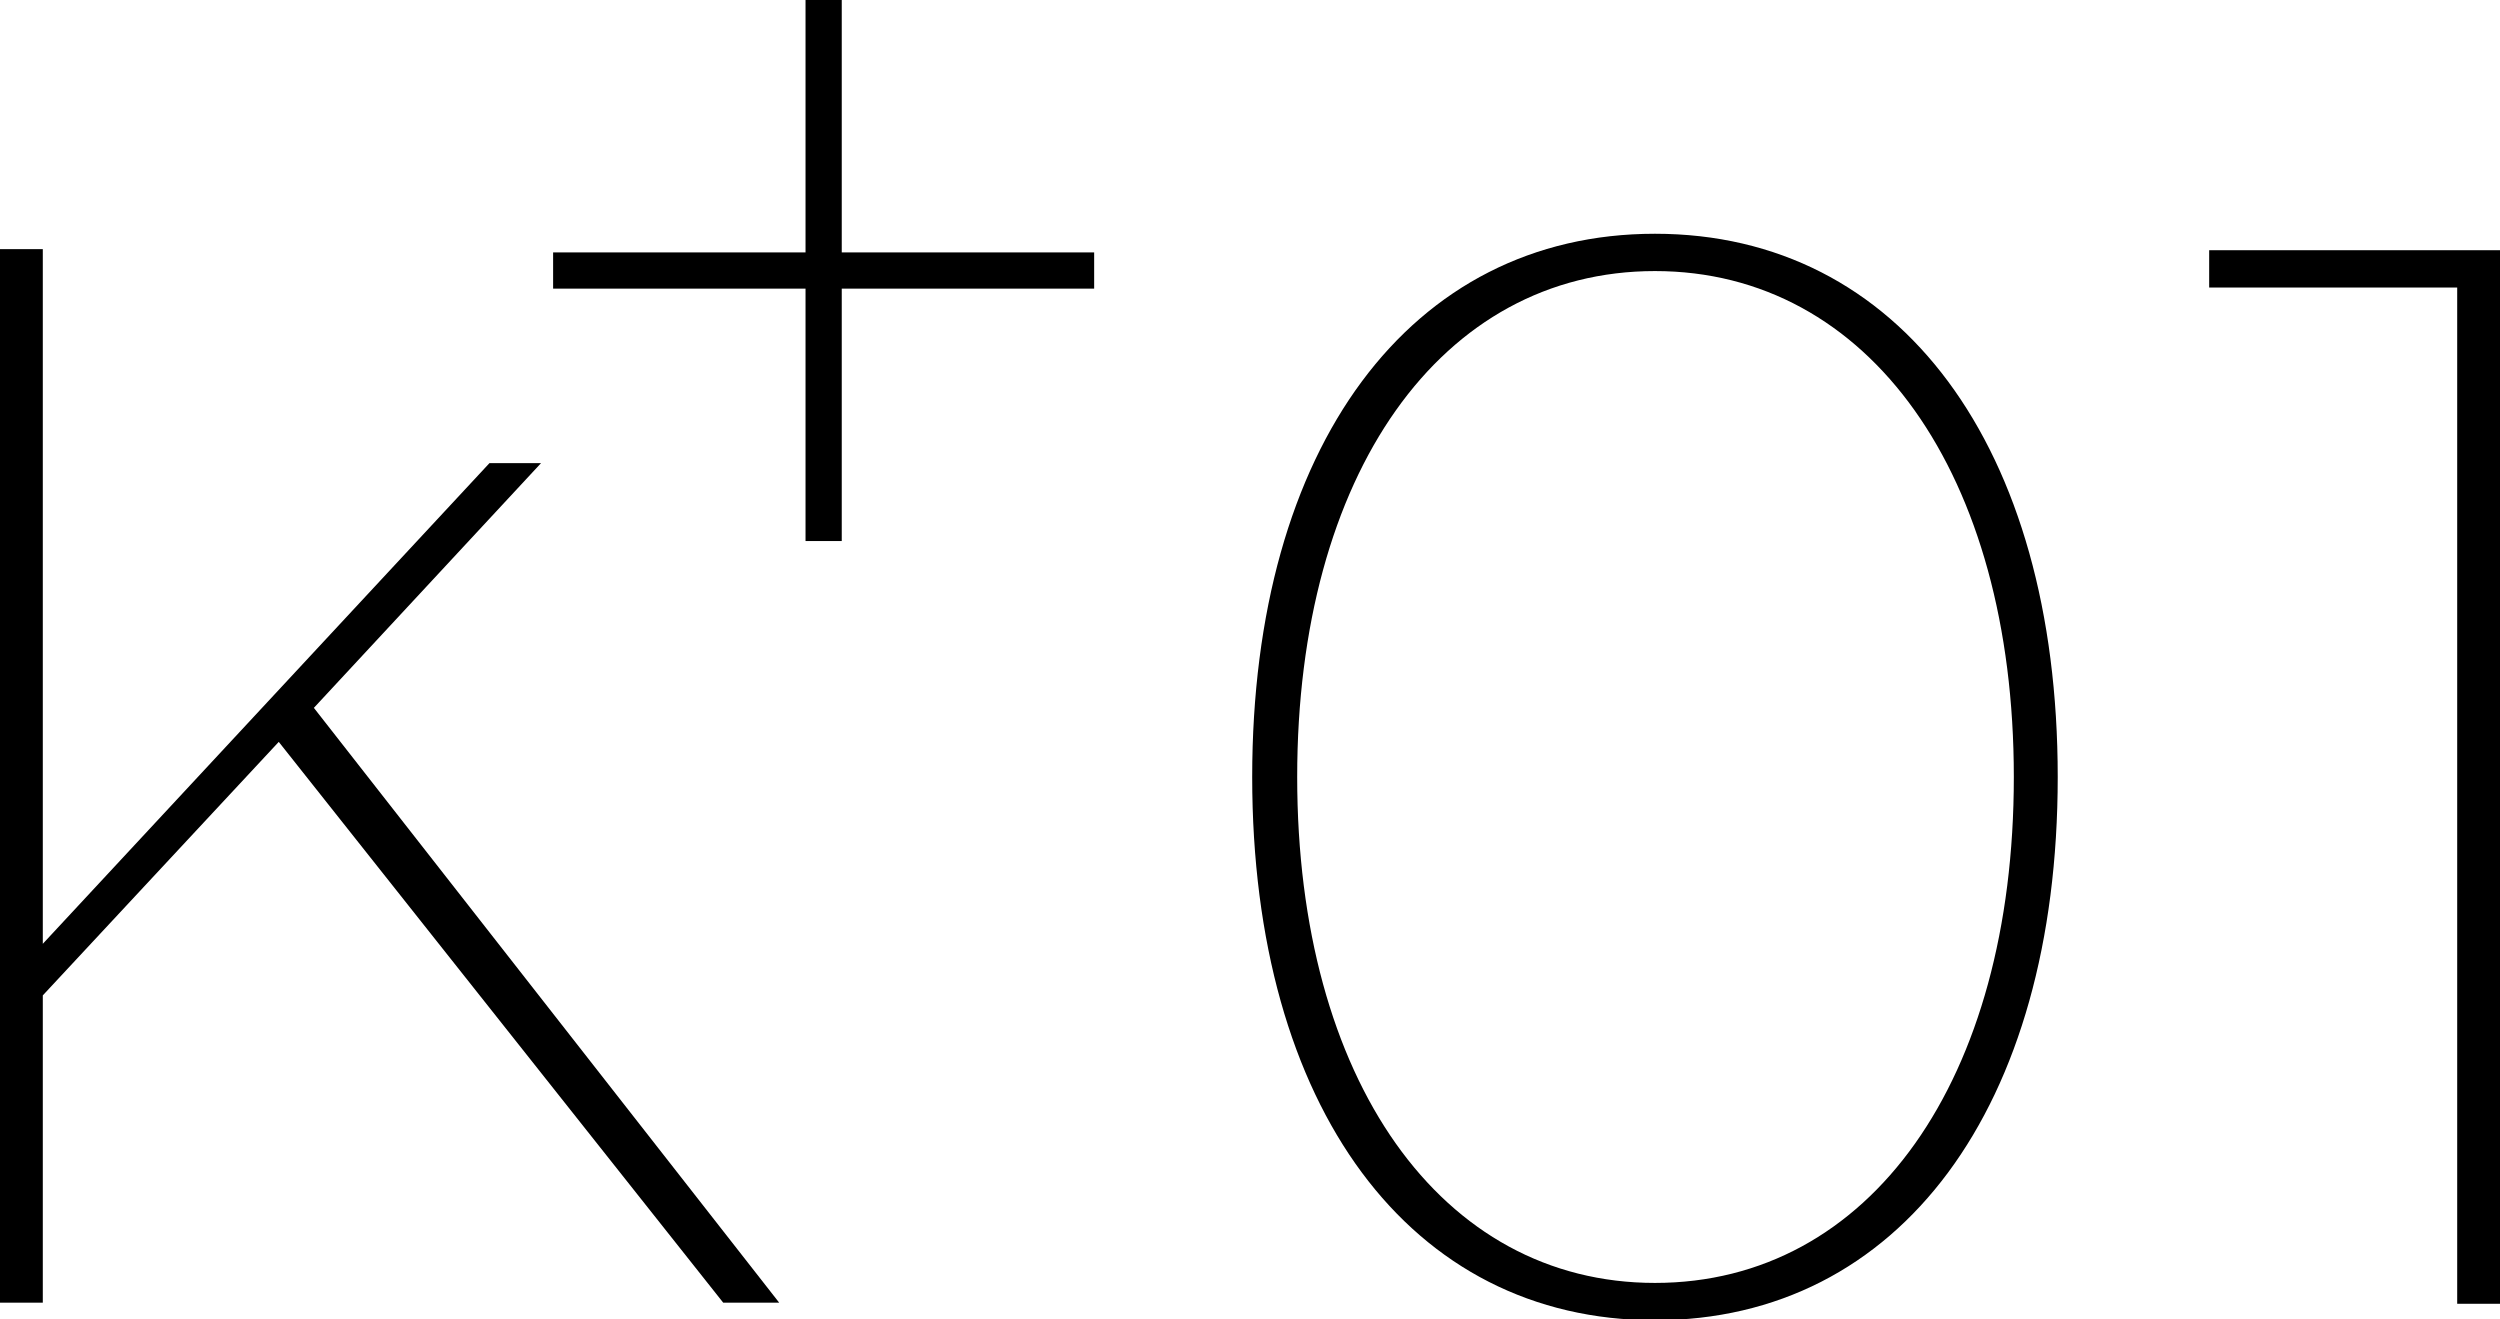
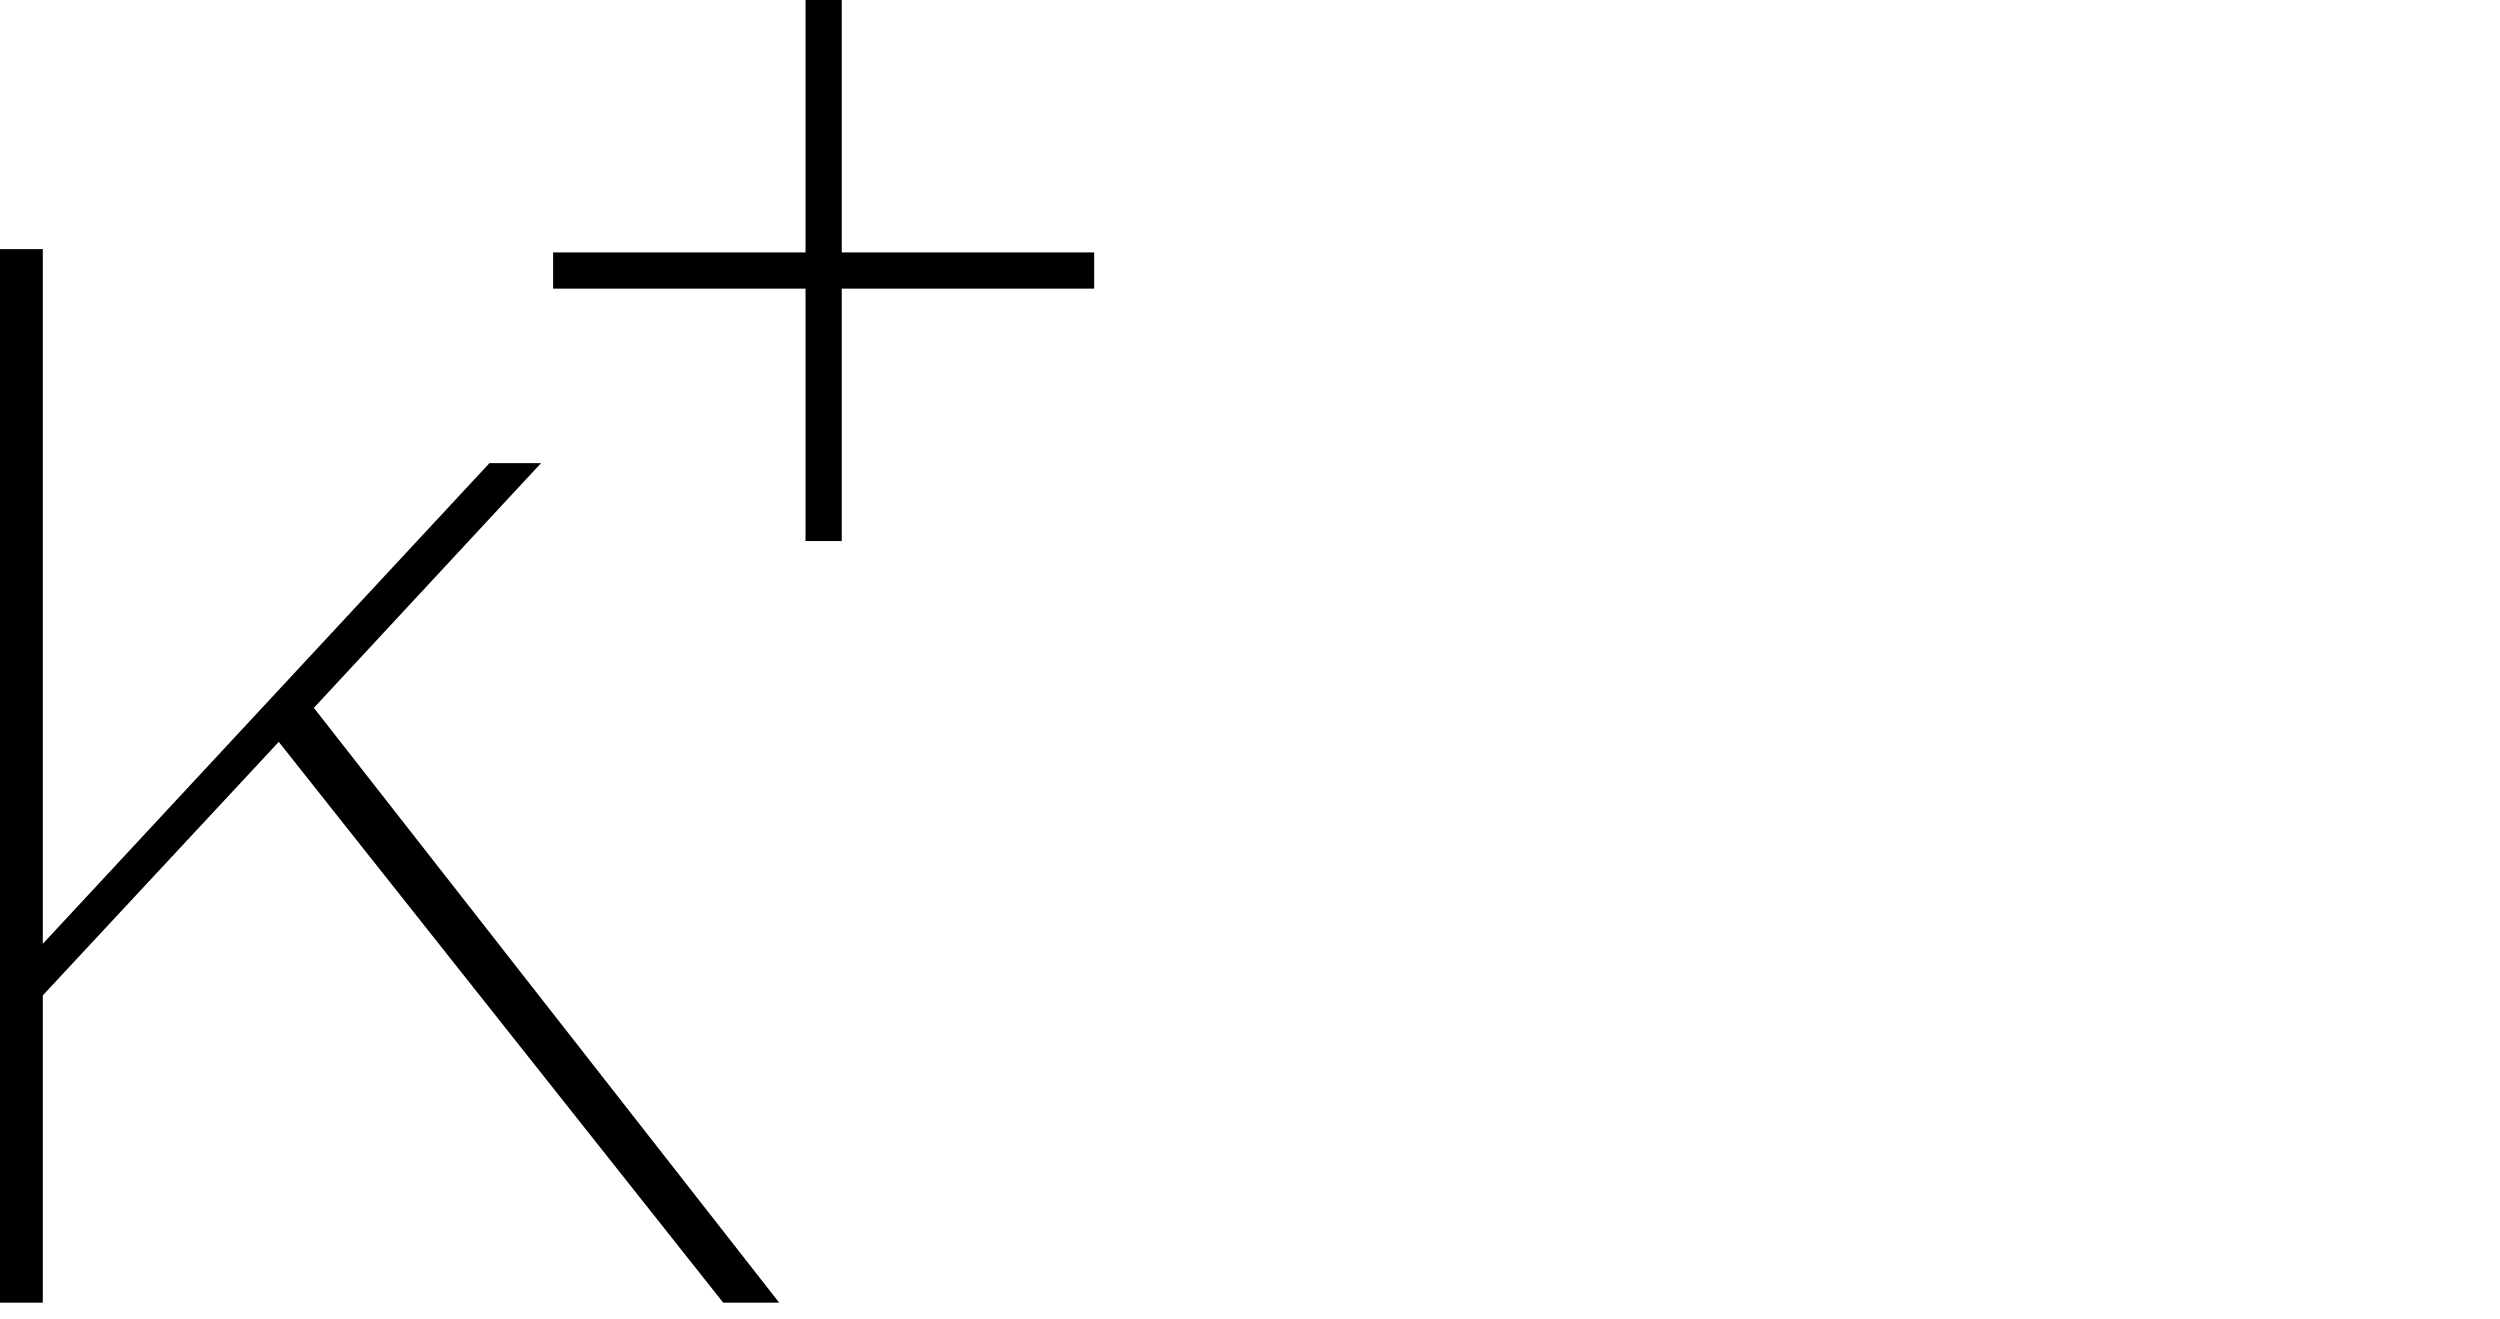
<svg xmlns="http://www.w3.org/2000/svg" id="Layer_2" viewBox="0 0 22.78 12.02">
  <g id="Layer_1-2">
    <polygon points="6.59 11.87 7.1 11.87 2.86 6.45 4.93 4.22 4.46 4.22 .39 8.6 .39 2.27 0 2.27 0 11.87 .39 11.87 .39 9.07 2.54 6.76 6.59 11.87" />
    <polygon points="9.97 2.3 7.67 2.3 7.67 0 7.34 0 7.34 2.3 5.04 2.3 5.04 2.63 7.34 2.63 7.34 4.93 7.67 4.93 7.67 2.63 9.97 2.63 9.97 2.3" />
-     <path d="m15.08,2.13c-2.23,0-3.67,1.94-3.67,4.95s1.44,4.95,3.67,4.95,3.67-1.94,3.67-4.95-1.44-4.95-3.67-4.95Zm0,9.56c-1.95,0-3.26-1.85-3.26-4.61s1.31-4.61,3.26-4.61,3.27,1.85,3.27,4.61-1.31,4.61-3.27,4.61Z" />
-     <polygon points="22.78 11.88 22.78 2.28 20.13 2.28 20.13 2.62 22.39 2.62 22.39 11.88 22.78 11.88" />
  </g>
</svg>